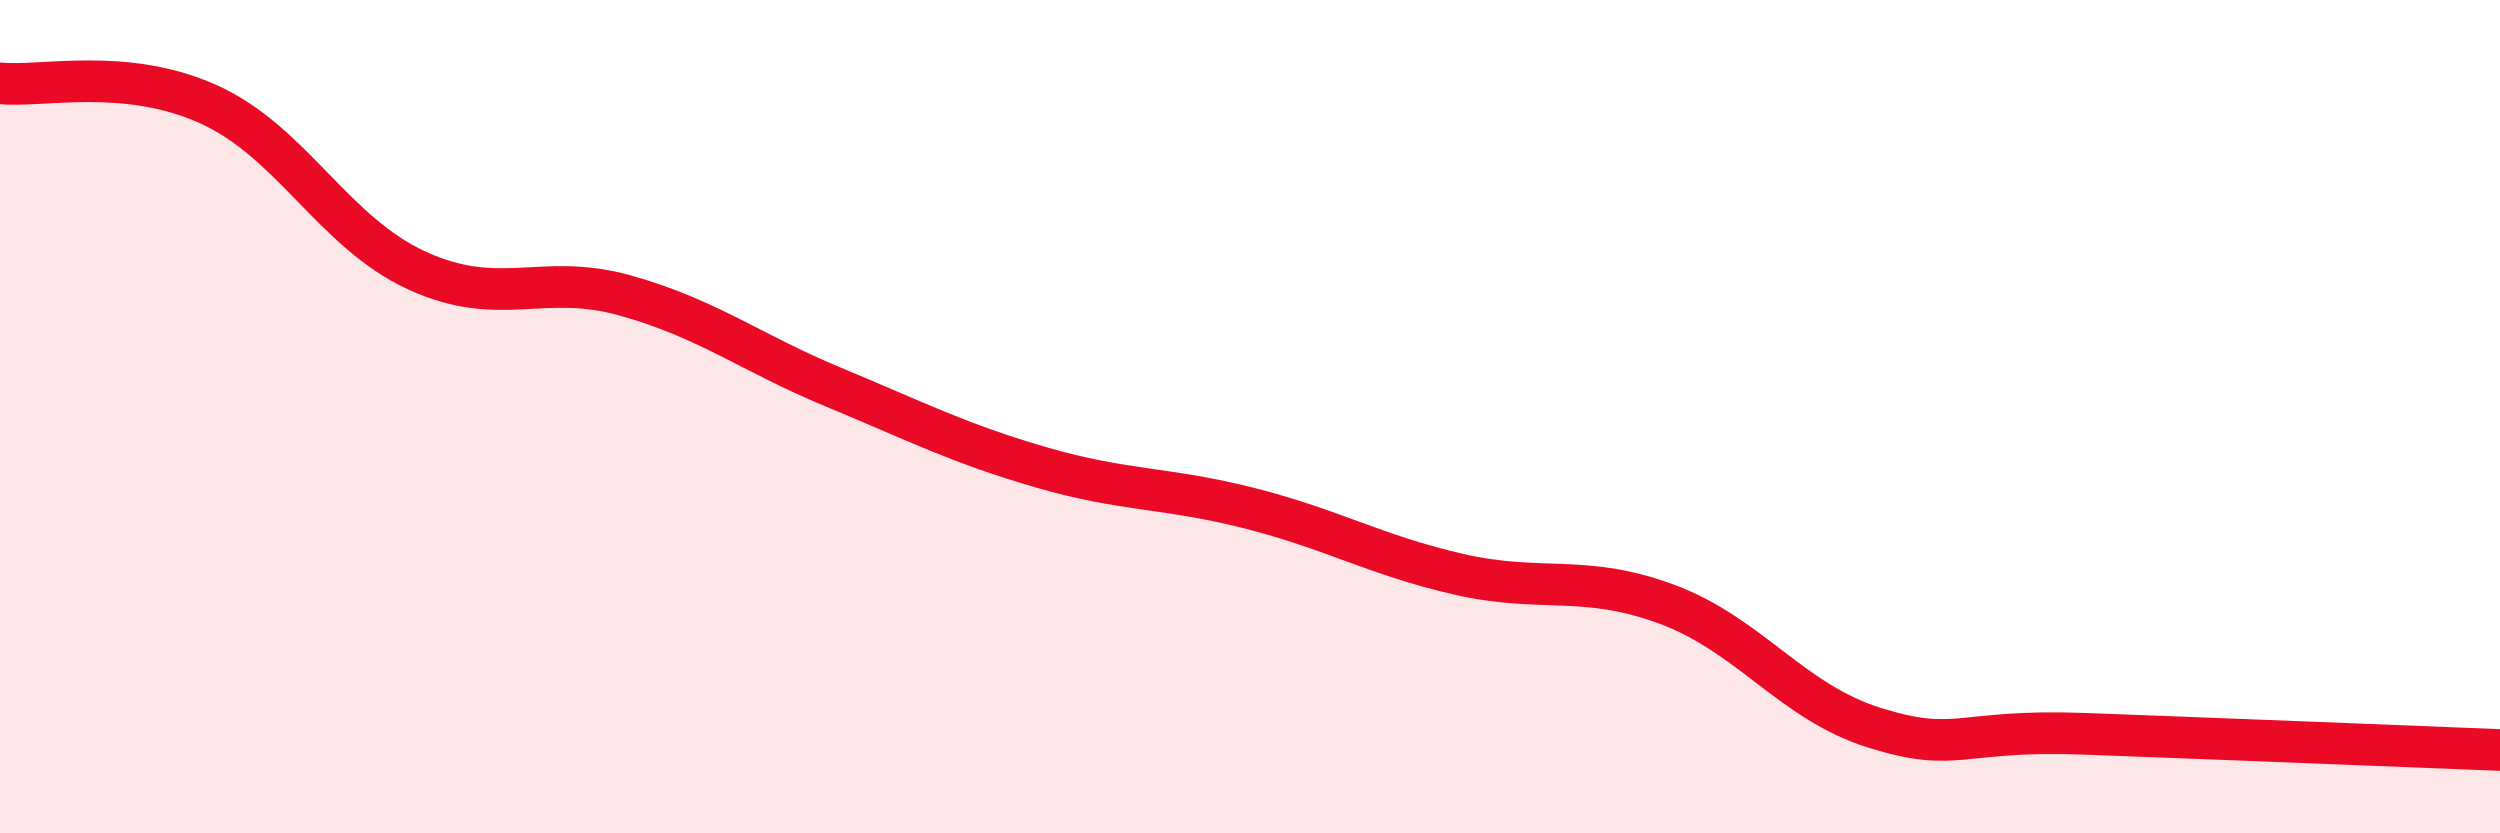
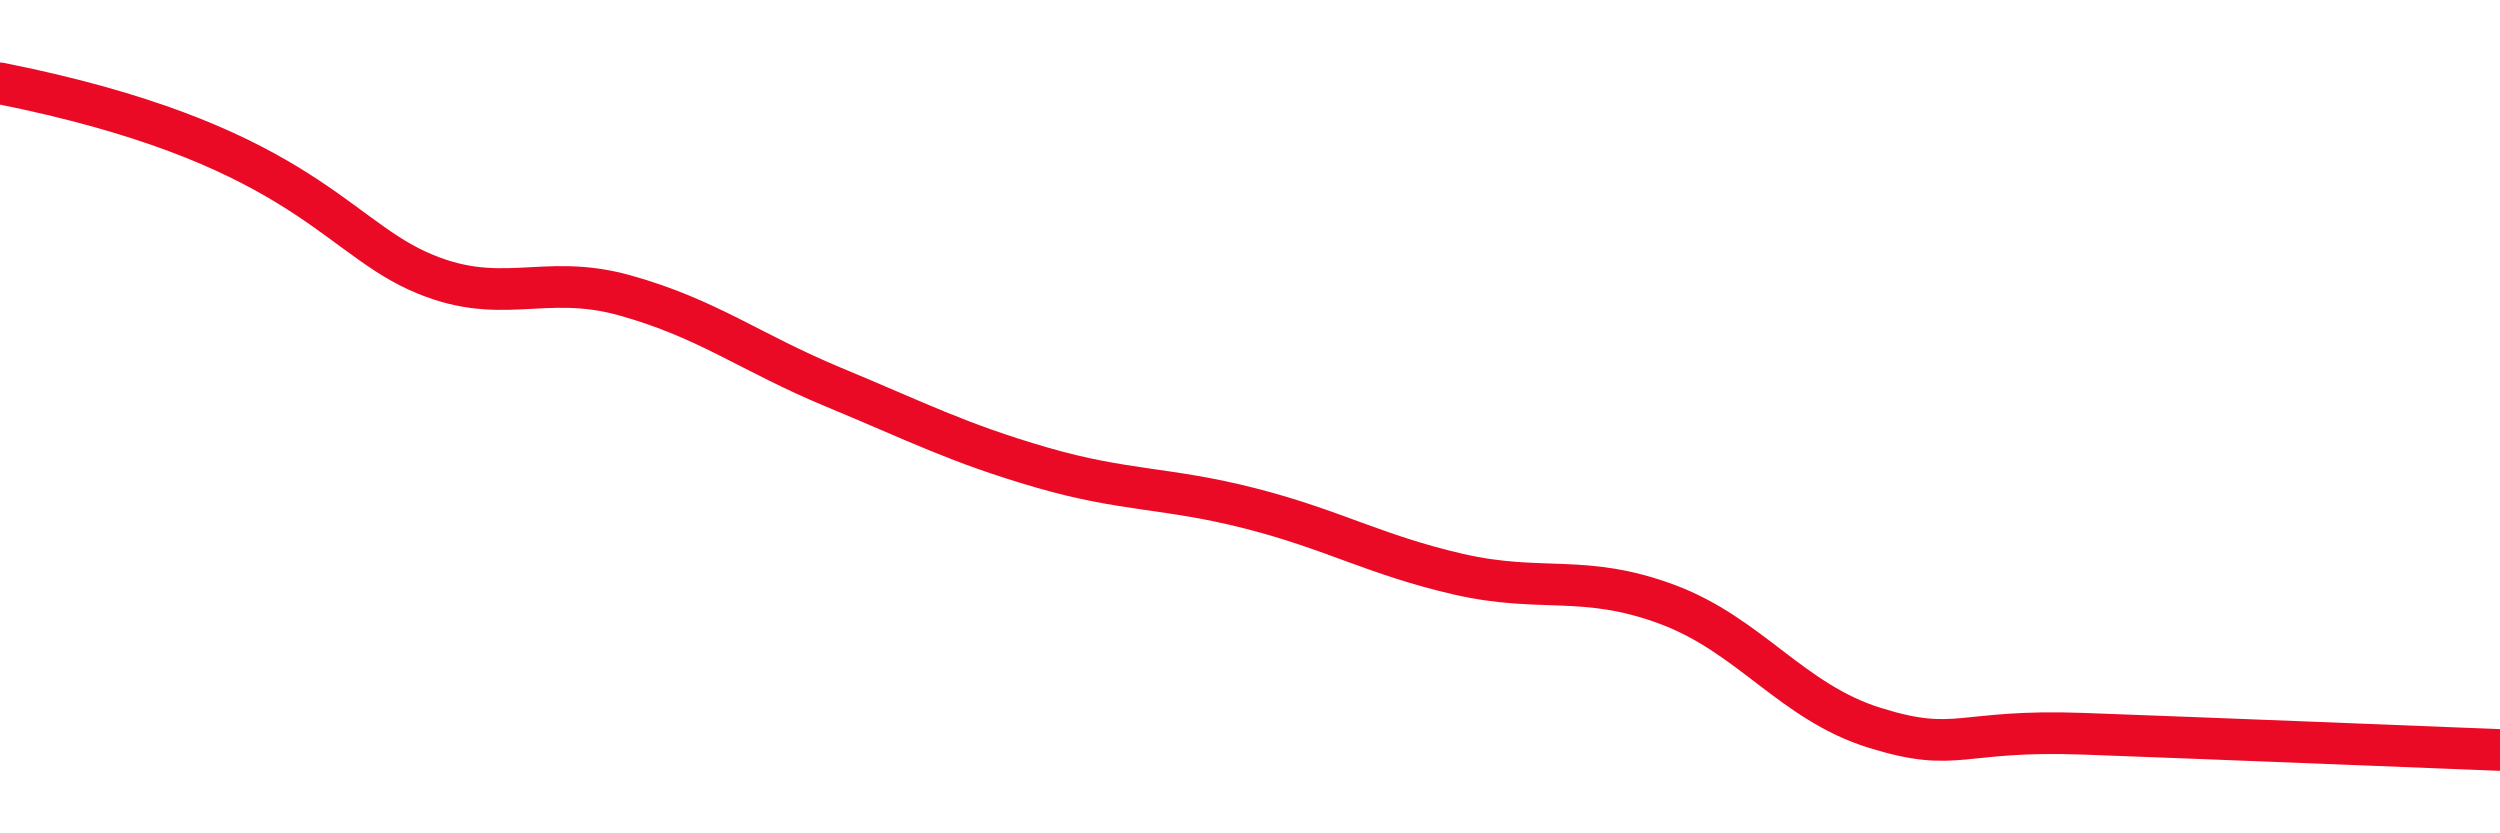
<svg xmlns="http://www.w3.org/2000/svg" width="60" height="20" viewBox="0 0 60 20">
-   <path d="M 0,2 C 1,2.1 3,1.6 5,2.5 C 7,3.4 8,5.57 10,6.49 C 12,7.41 13,6.53 15,7.09 C 17,7.65 18,8.46 20,9.29 C 22,10.12 23,10.64 25,11.22 C 27,11.8 28,11.69 30,12.2 C 32,12.71 33,13.32 35,13.78 C 37,14.24 38,13.76 40,14.5 C 42,15.24 43,16.85 45,17.47 C 47,18.09 47,17.5 50,17.61 C 53,17.72 58,17.92 60,18L60 20L0 20Z" fill="#EB0A25" opacity="0.1" stroke-linecap="round" stroke-linejoin="round" />
-   <path d="M 0,2 C 1,2.1 3,1.6 5,2.5 C 7,3.4 8,5.57 10,6.49 C 12,7.41 13,6.53 15,7.09 C 17,7.65 18,8.46 20,9.29 C 22,10.12 23,10.64 25,11.22 C 27,11.8 28,11.69 30,12.2 C 32,12.71 33,13.32 35,13.78 C 37,14.24 38,13.76 40,14.5 C 42,15.24 43,16.85 45,17.47 C 47,18.09 47,17.5 50,17.61 C 53,17.72 58,17.92 60,18" stroke="#EB0A25" stroke-width="1" fill="none" stroke-linecap="round" stroke-linejoin="round" />
+   <path d="M 0,2 C 7,3.4 8,5.57 10,6.49 C 12,7.41 13,6.53 15,7.09 C 17,7.65 18,8.46 20,9.29 C 22,10.12 23,10.64 25,11.22 C 27,11.8 28,11.69 30,12.2 C 32,12.71 33,13.32 35,13.78 C 37,14.24 38,13.76 40,14.5 C 42,15.24 43,16.85 45,17.47 C 47,18.09 47,17.5 50,17.61 C 53,17.72 58,17.92 60,18" stroke="#EB0A25" stroke-width="1" fill="none" stroke-linecap="round" stroke-linejoin="round" />
</svg>